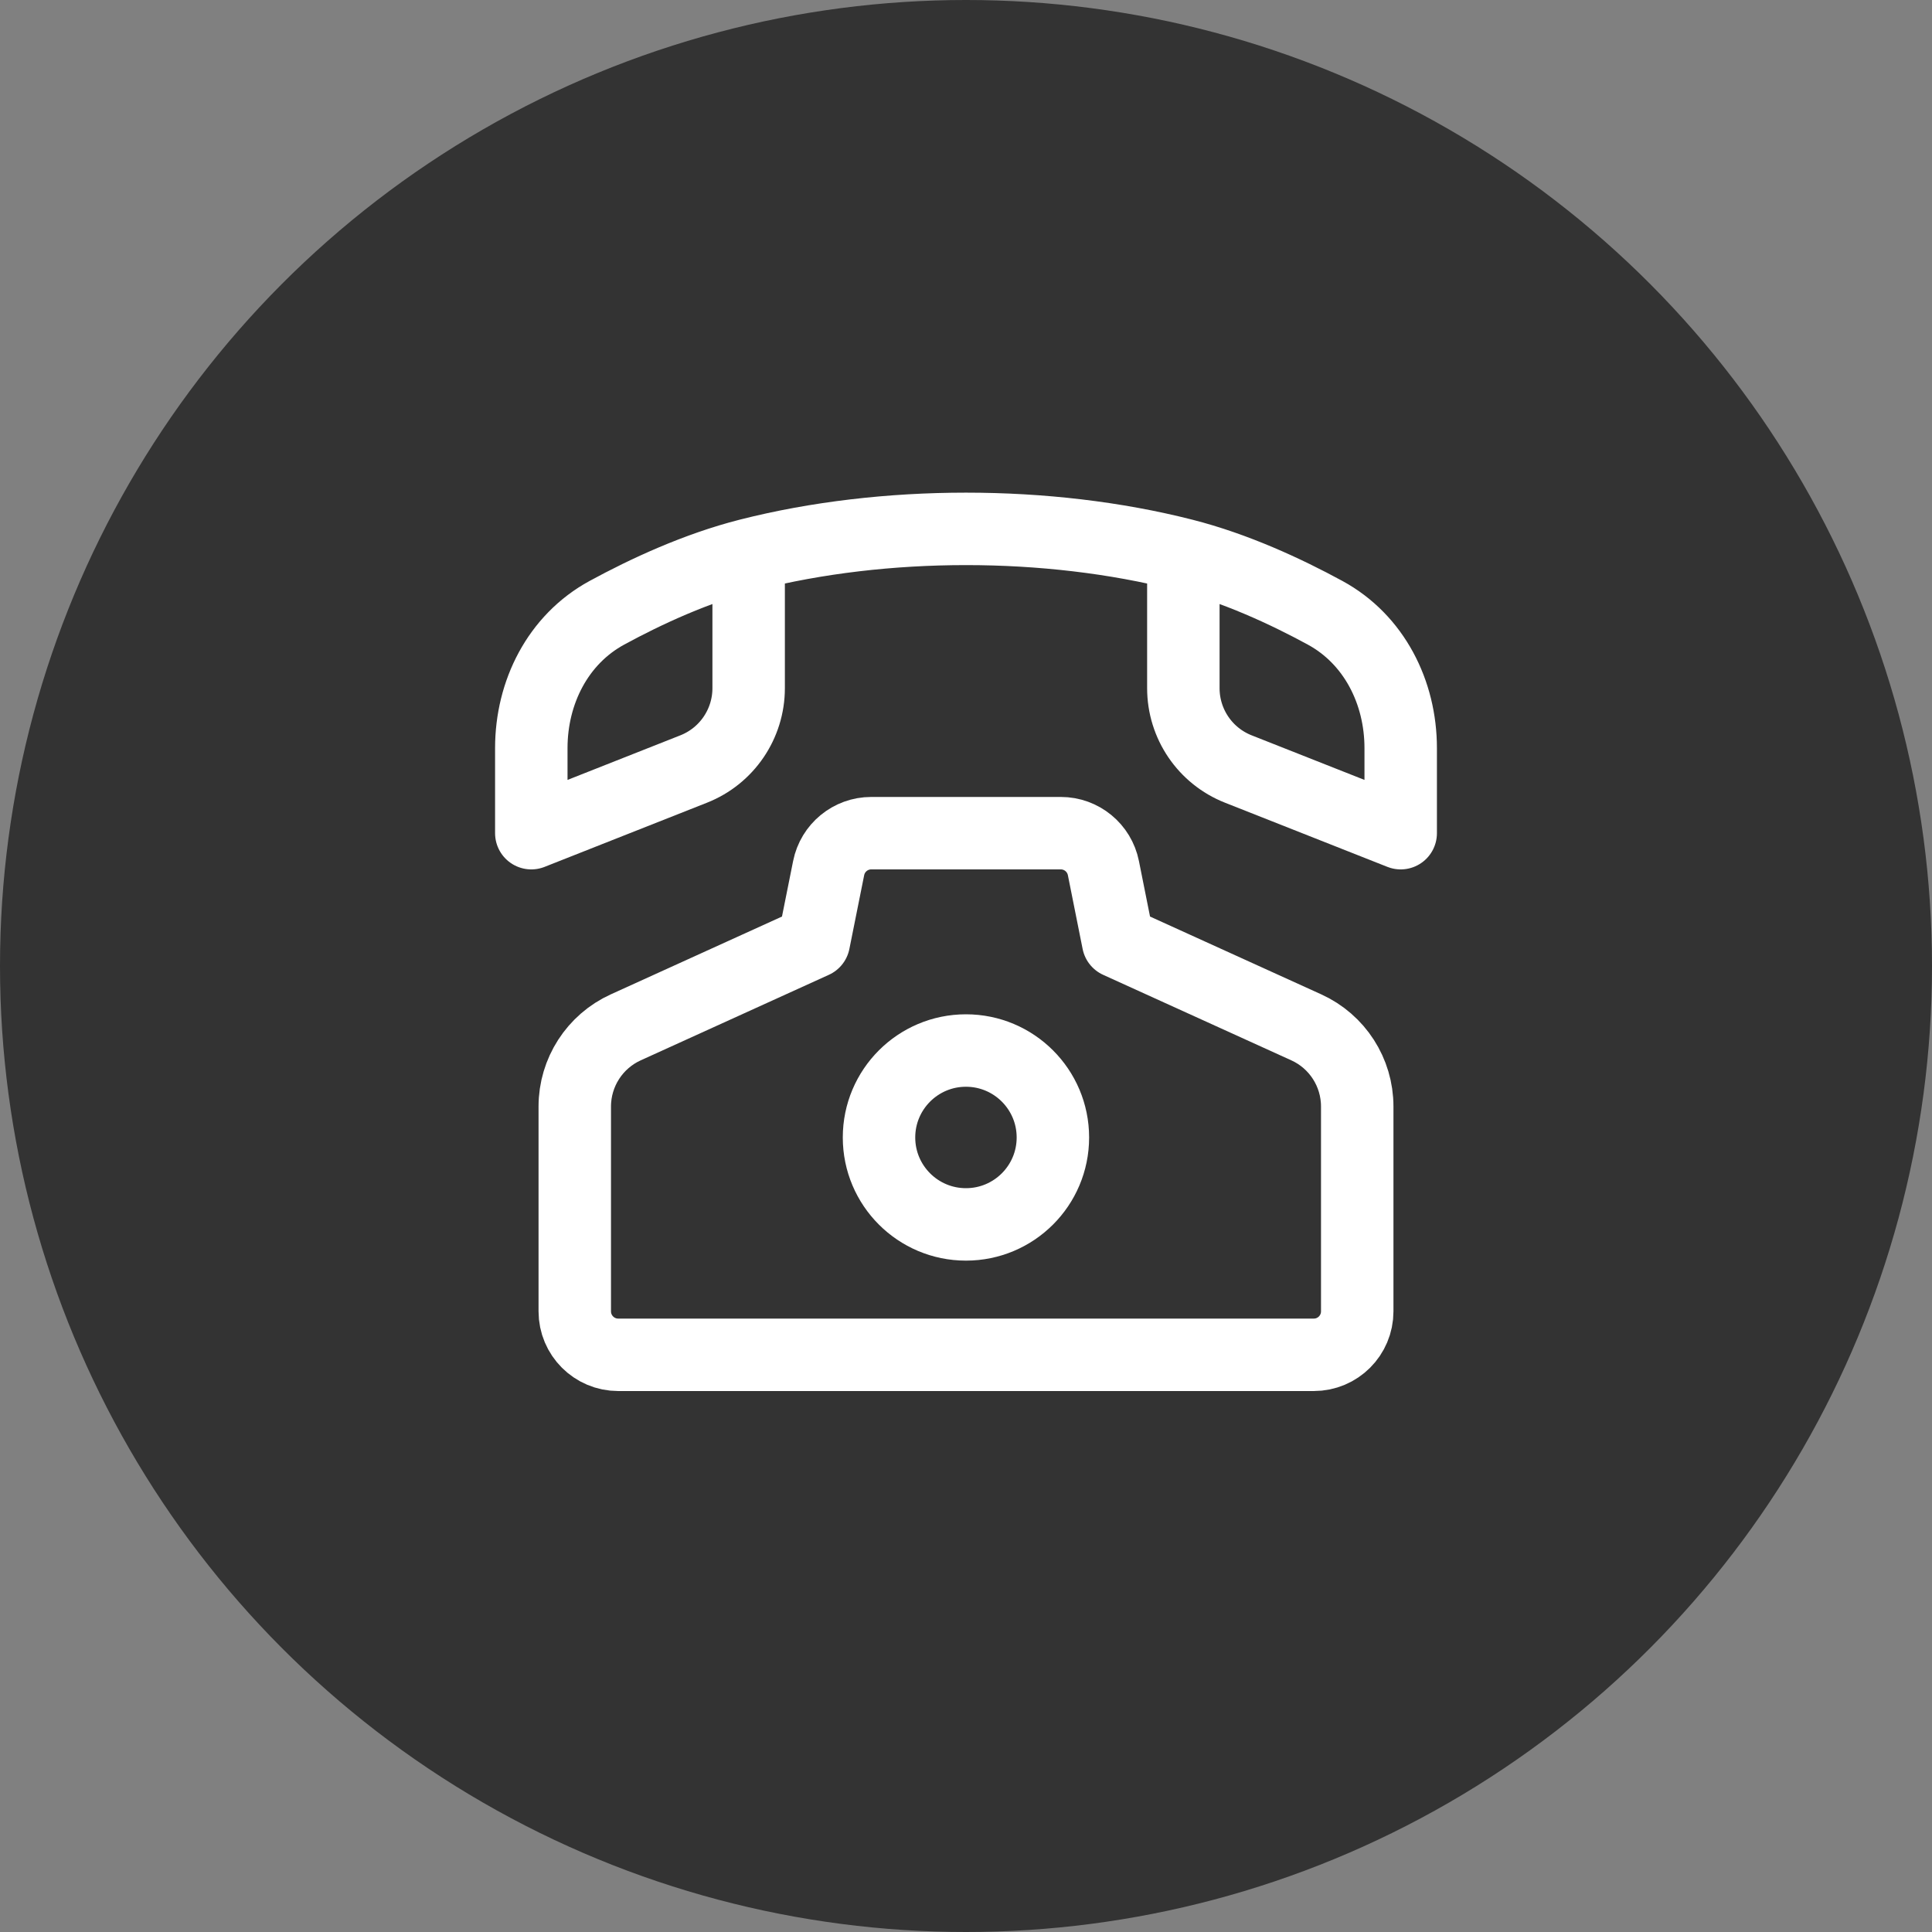
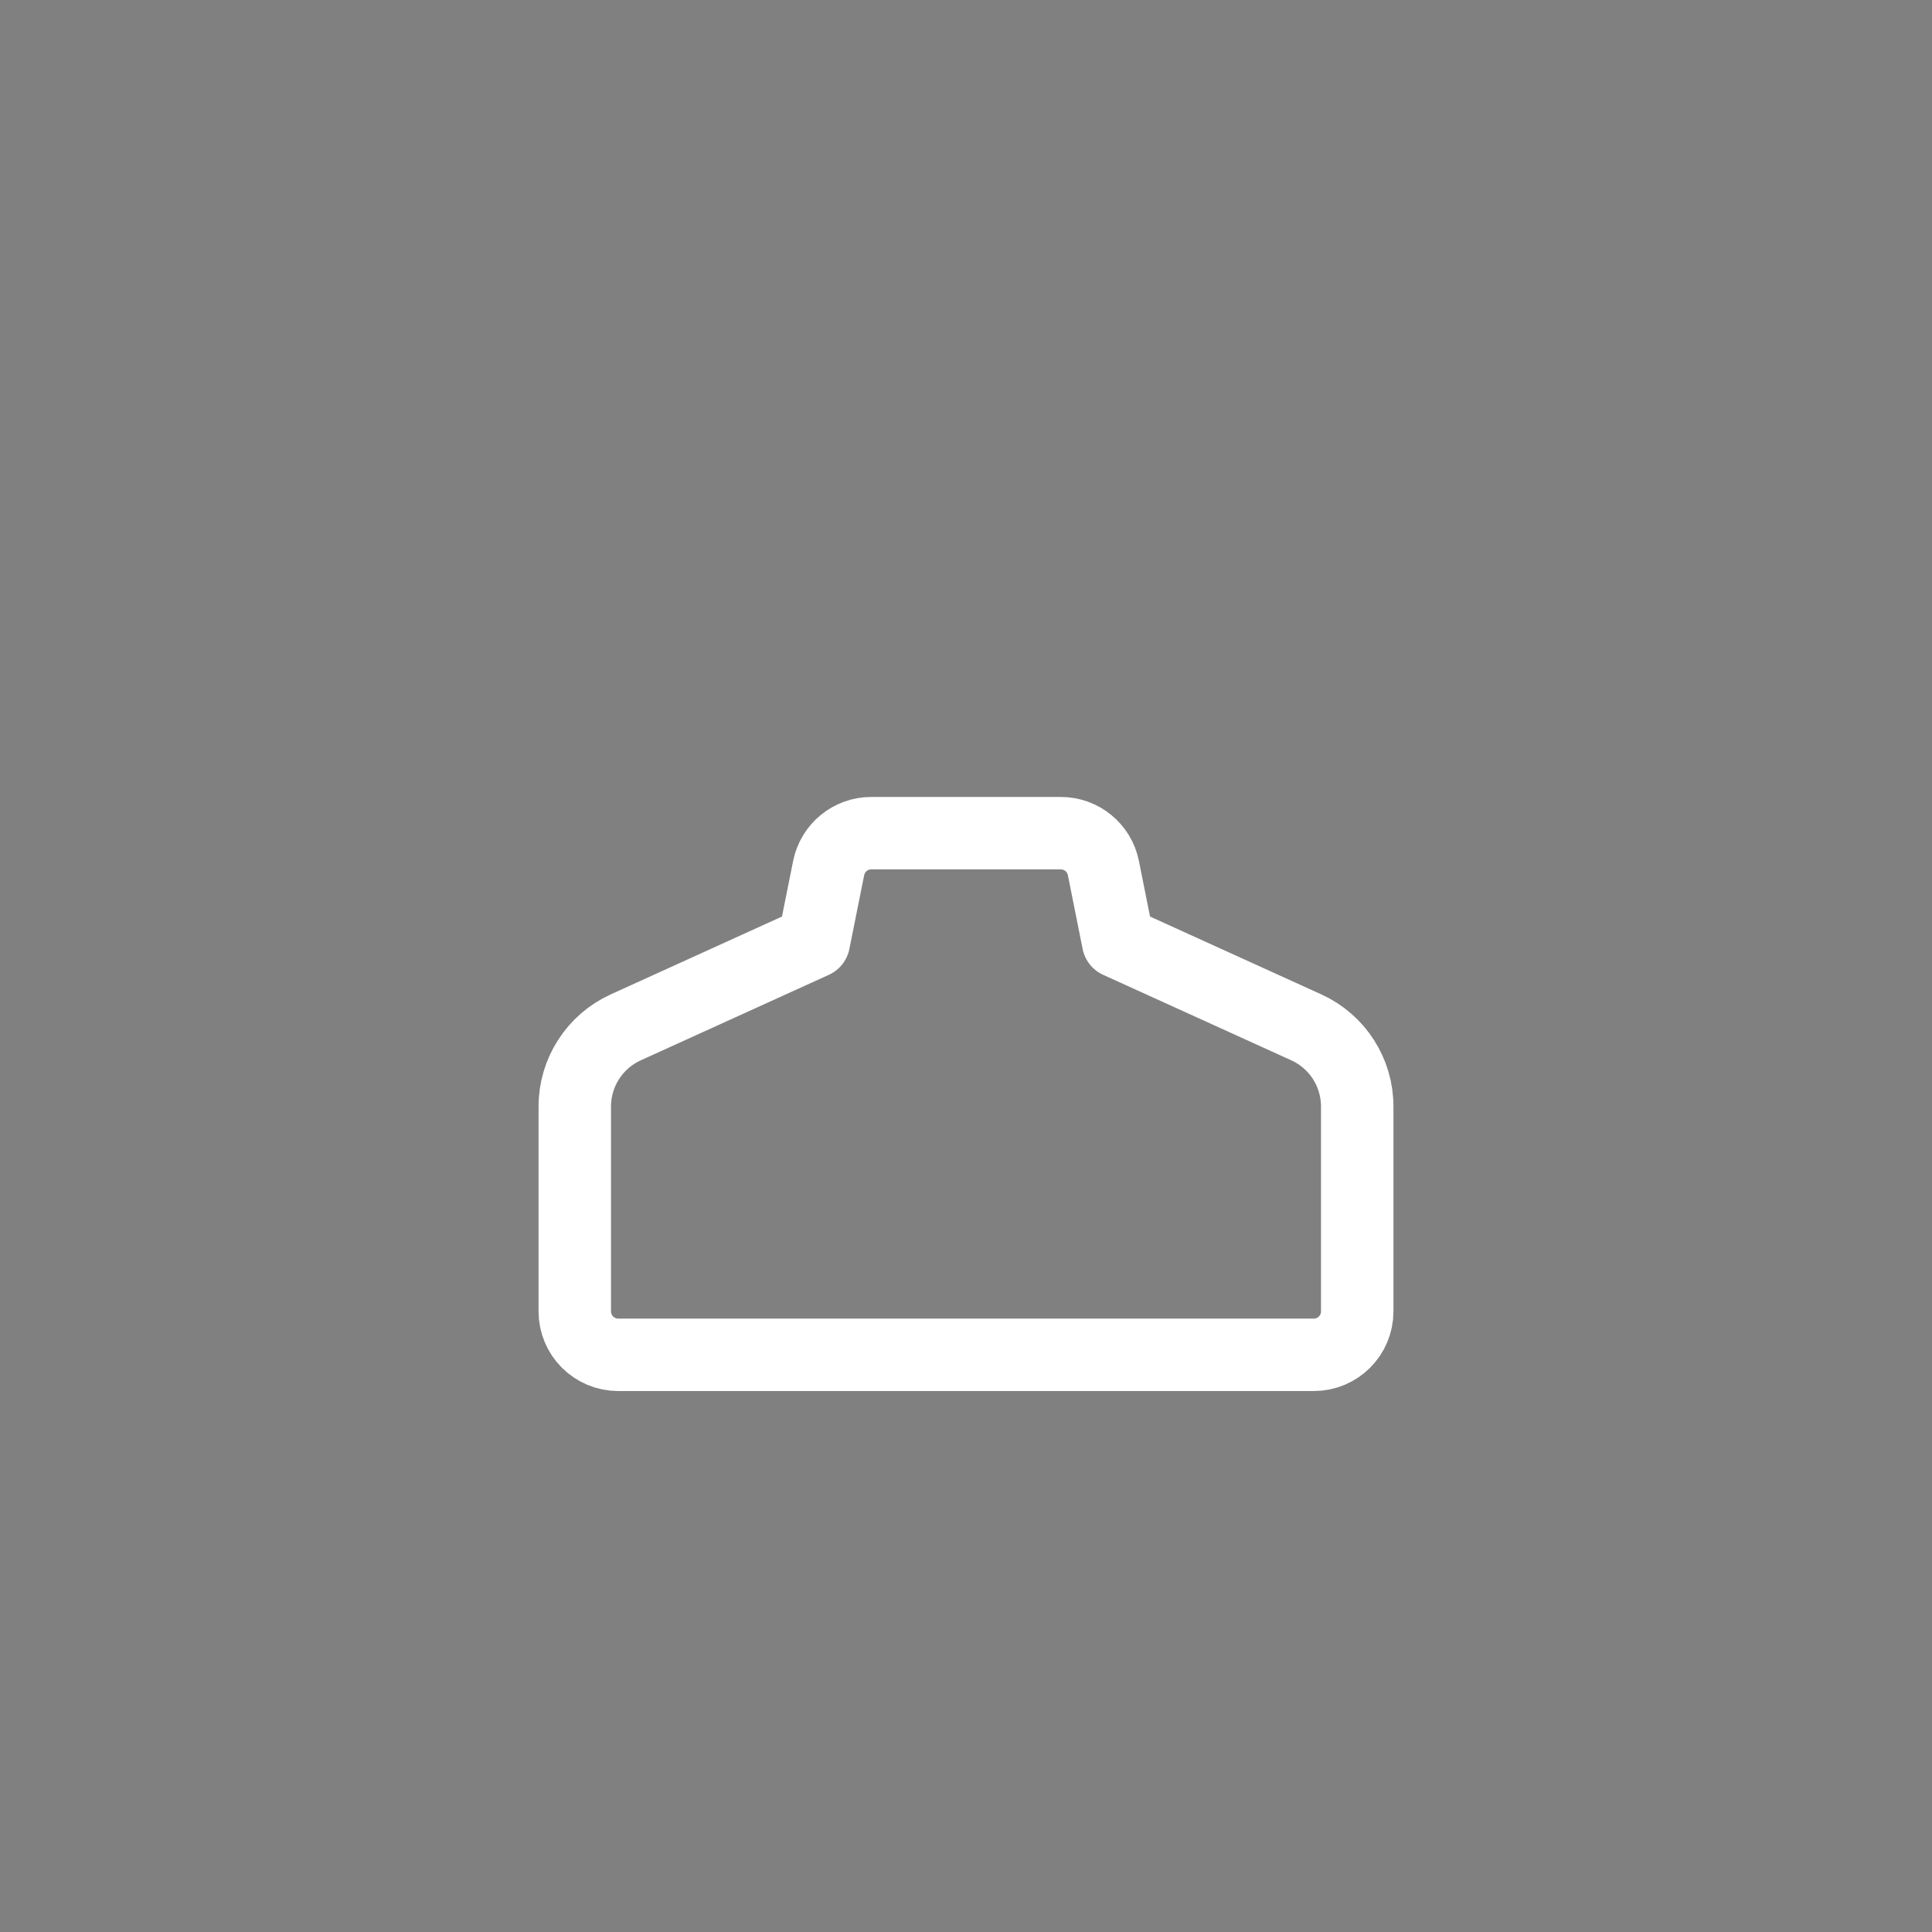
<svg xmlns="http://www.w3.org/2000/svg" width="40" height="40" viewBox="0 0 40 40" fill="none">
  <rect x="0" y="0" width="40" height="40" fill="#808080" stroke="none" />
-   <circle cx="20" cy="20" r="20" fill="#333333" />
-   <path d="M21.799 23.55C21.799 24.544 20.993 25.35 19.999 25.35C19.005 25.35 18.199 24.544 18.199 23.55C18.199 22.556 19.005 21.75 19.999 21.75C20.993 21.75 21.799 22.556 21.799 23.55Z" stroke="white" stroke-width="1.5" />
-   <path d="M15.5 11.486C14.422 11.76 13.377 12.245 12.565 12.687C11.55 13.239 11 14.334 11 15.489V17.25L14.361 15.922C15.048 15.651 15.5 14.987 15.5 14.248V11.486ZM15.5 11.486C18.309 10.771 21.691 10.771 24.5 11.486M24.5 11.486C25.578 11.76 26.623 12.245 27.435 12.687C28.45 13.239 29 14.334 29 15.489V17.25L25.639 15.922C24.951 15.651 24.5 14.987 24.5 14.248V11.486Z" stroke="white" stroke-width="1.5" stroke-linecap="round" stroke-linejoin="round" />
  <path d="M11.9 27.15V22.909C11.9 22.203 12.313 21.562 12.956 21.27L16.85 19.5L17.156 17.974C17.24 17.553 17.609 17.25 18.038 17.25H21.963C22.392 17.25 22.761 17.553 22.845 17.974L23.15 19.5L27.045 21.27C27.688 21.562 28.1 22.203 28.1 22.909V27.15C28.1 27.647 27.698 28.05 27.2 28.05H12.8C12.303 28.05 11.9 27.647 11.9 27.15Z" stroke="white" stroke-width="1.5" stroke-linecap="round" stroke-linejoin="round" />
</svg>